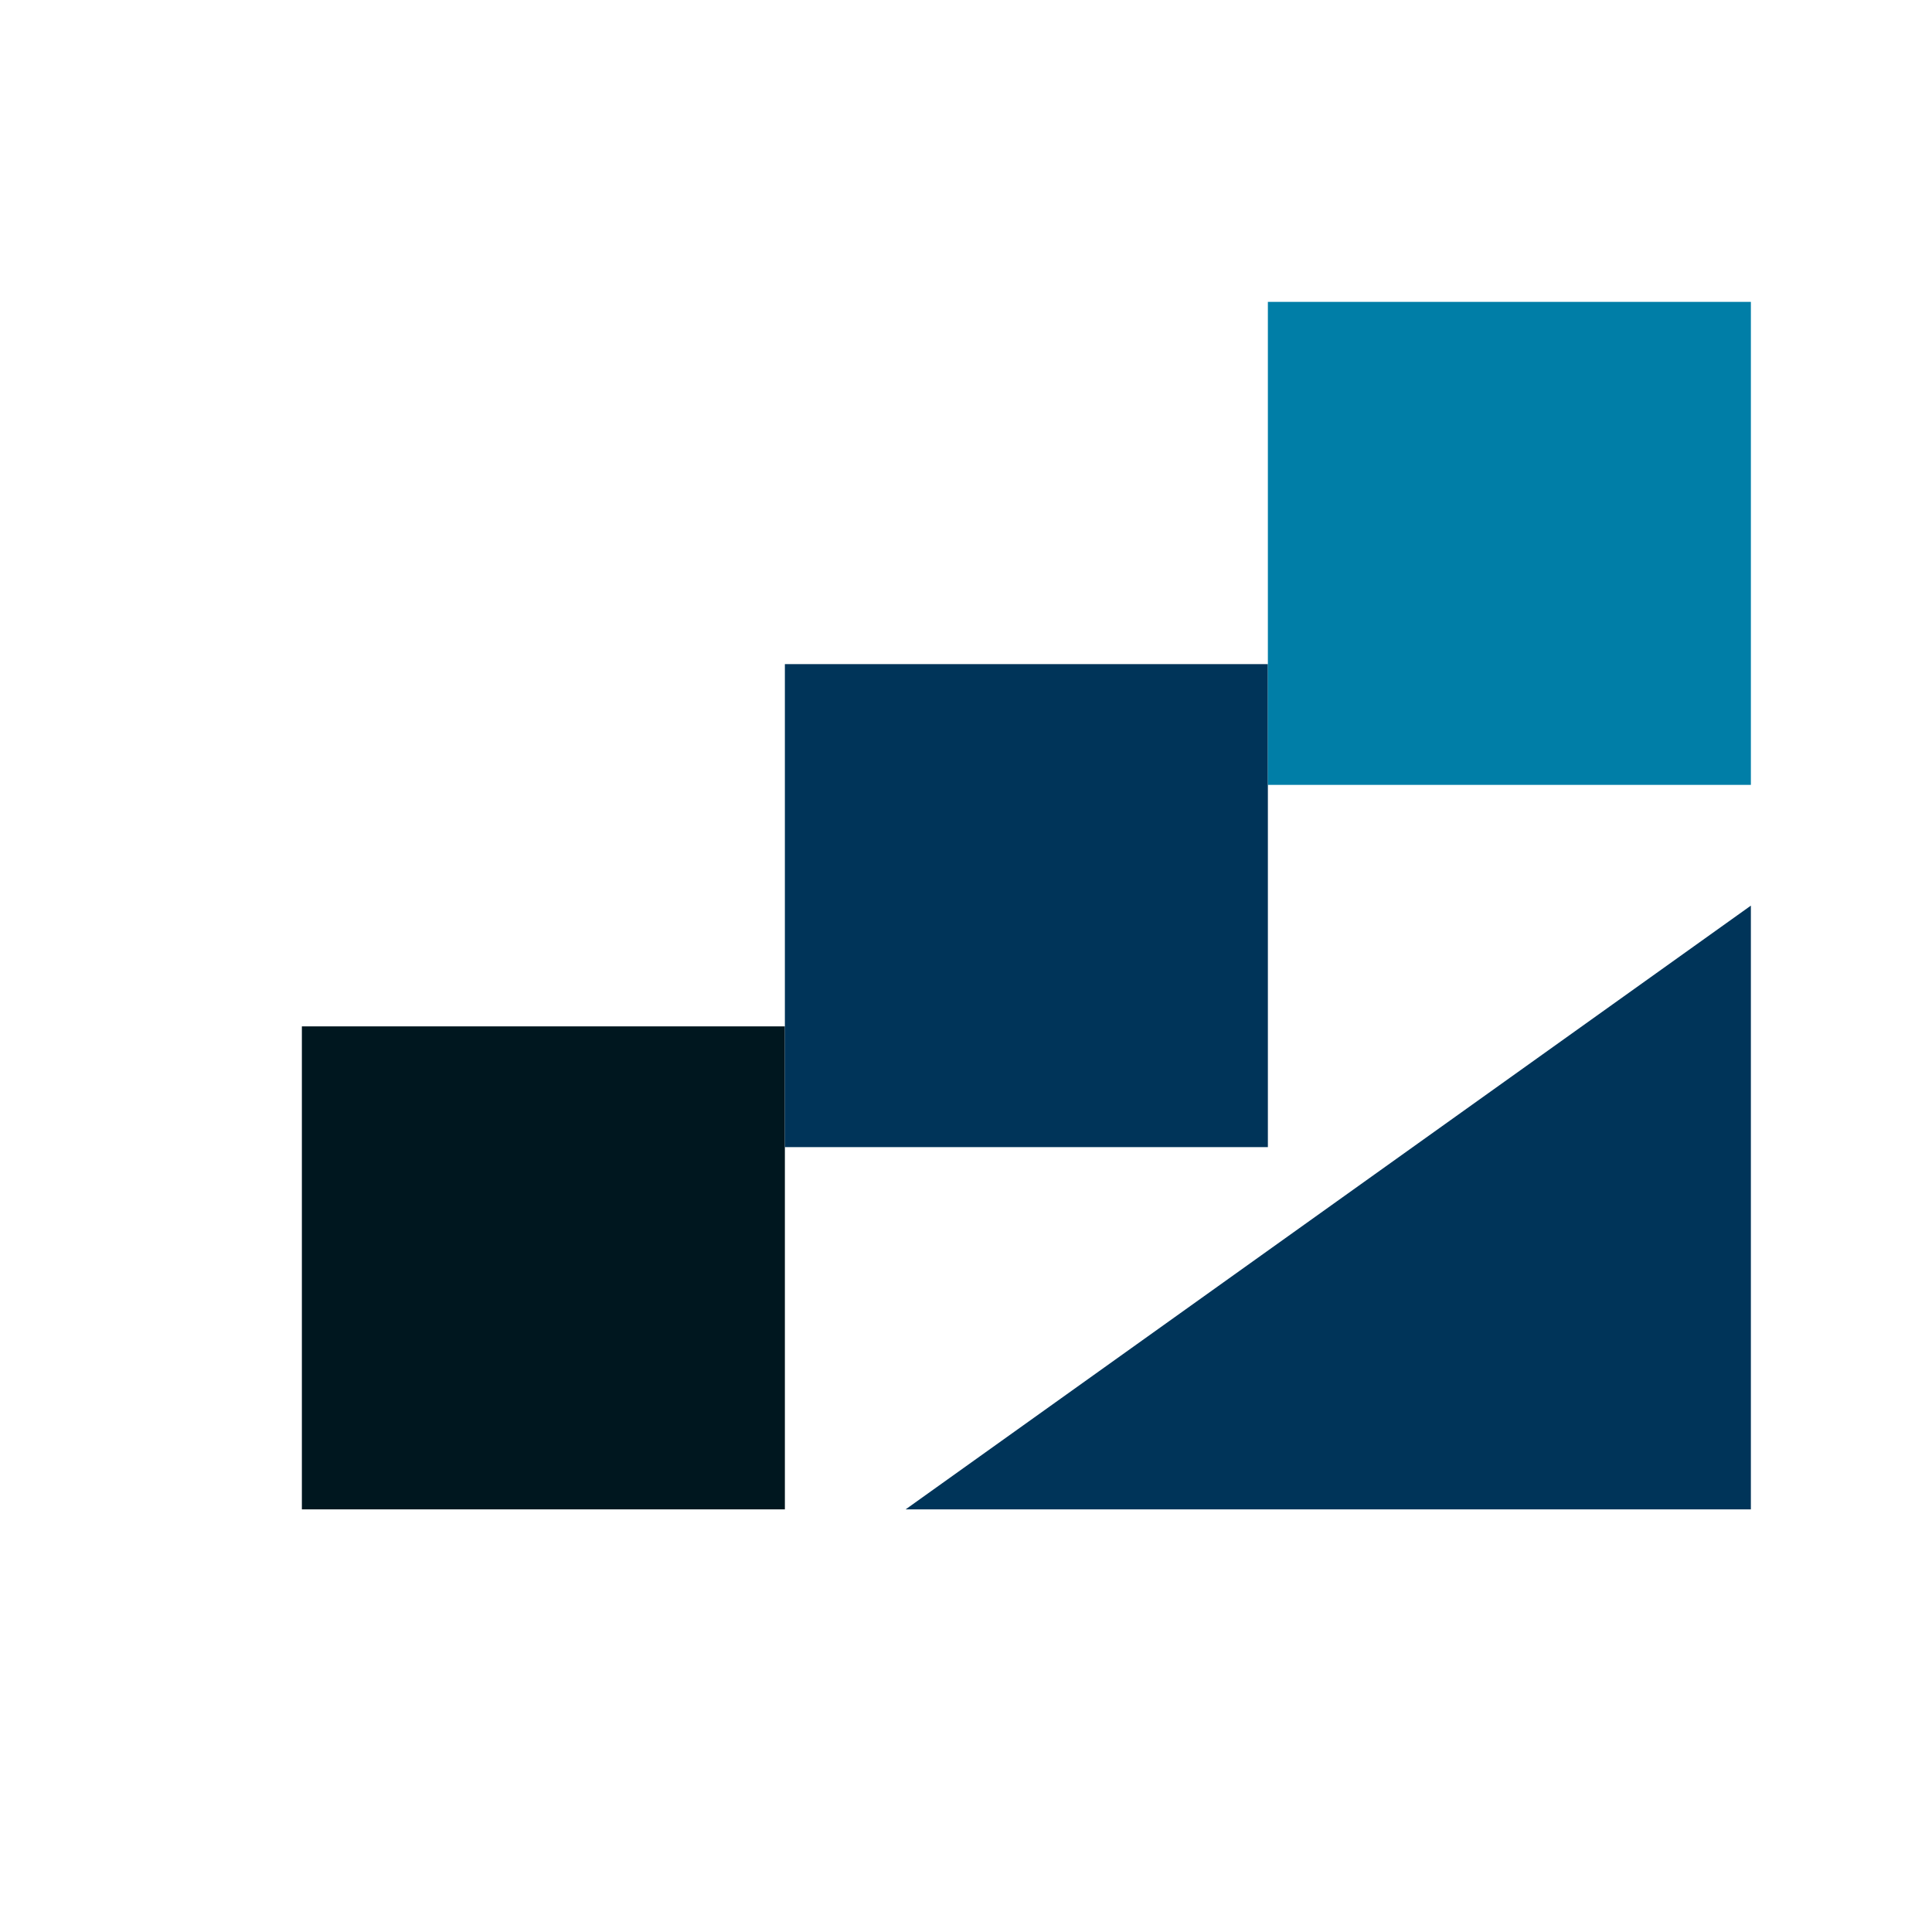
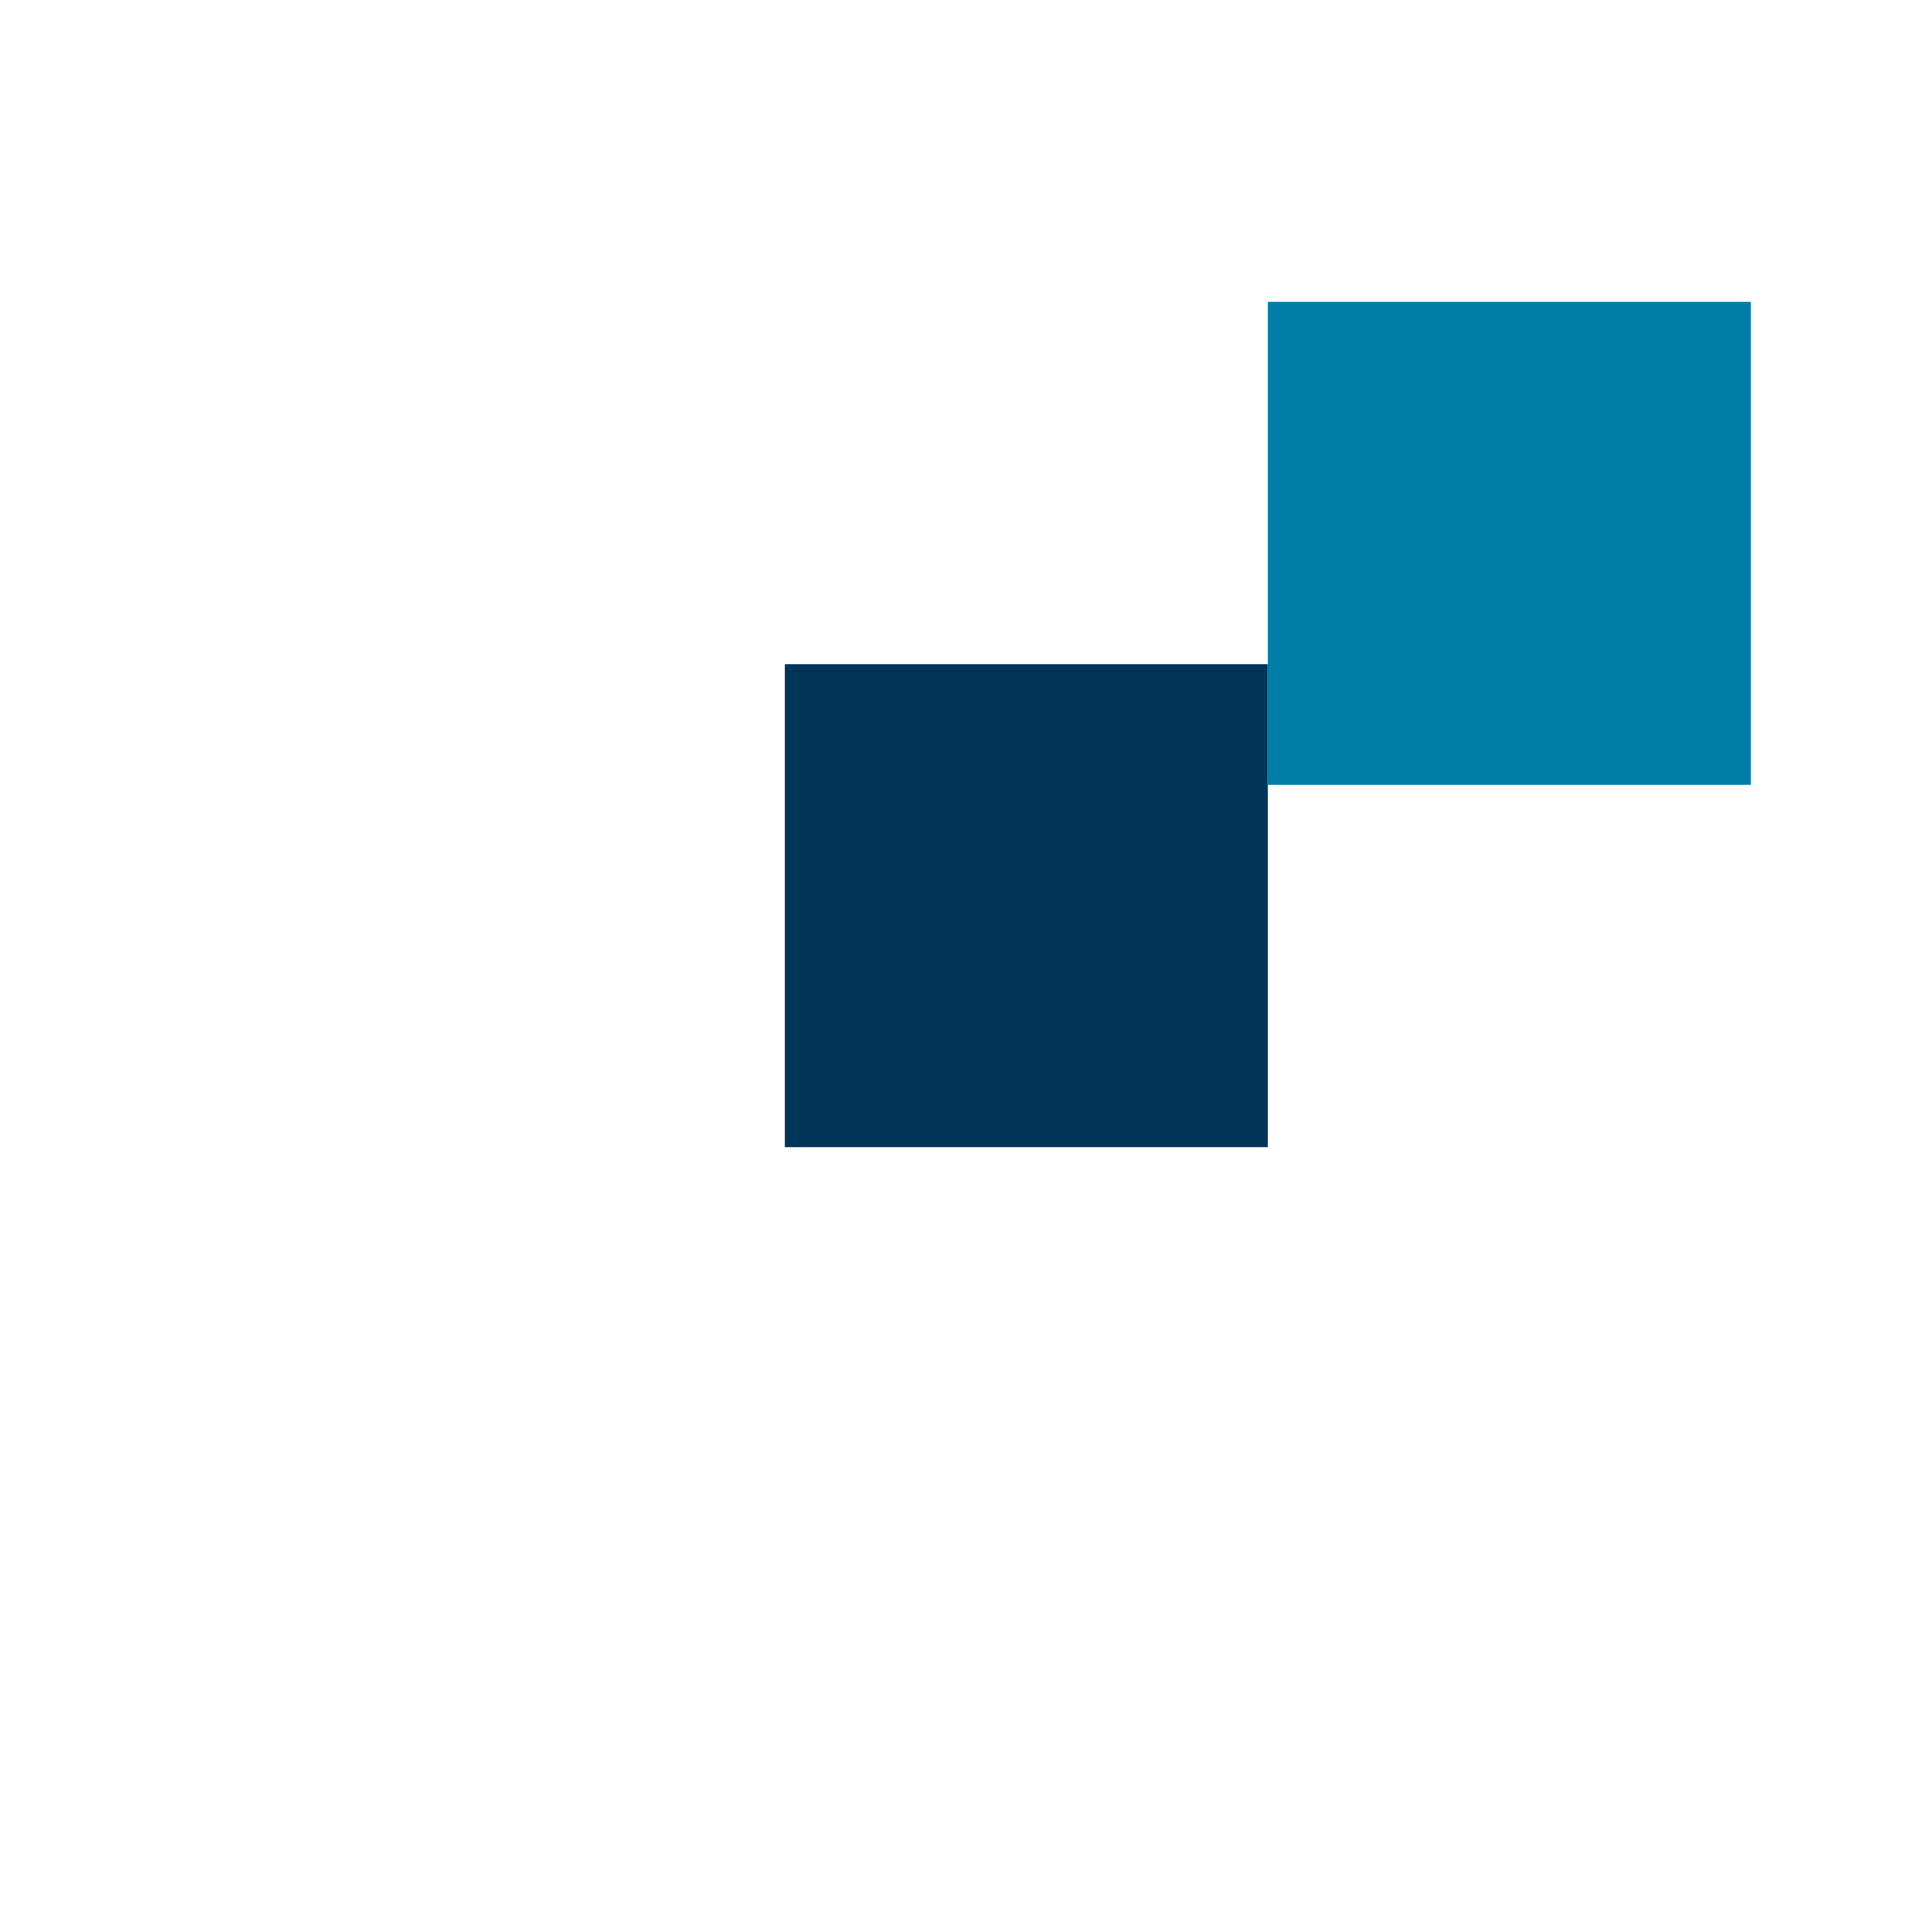
<svg xmlns="http://www.w3.org/2000/svg" viewBox="0 0 64 64" fill="none">
-   <rect x="10" y="34" width="16" height="16" fill="#00171F" />
  <rect x="26" y="22" width="16" height="16" fill="#003459" />
  <rect x="42" y="10" width="16" height="16" fill="#007EA7" />
-   <path d="M30 50 L58 50 L58 30 Z" fill="#003459" />
+   <path d="M30 50 L58 50 Z" fill="#003459" />
</svg>